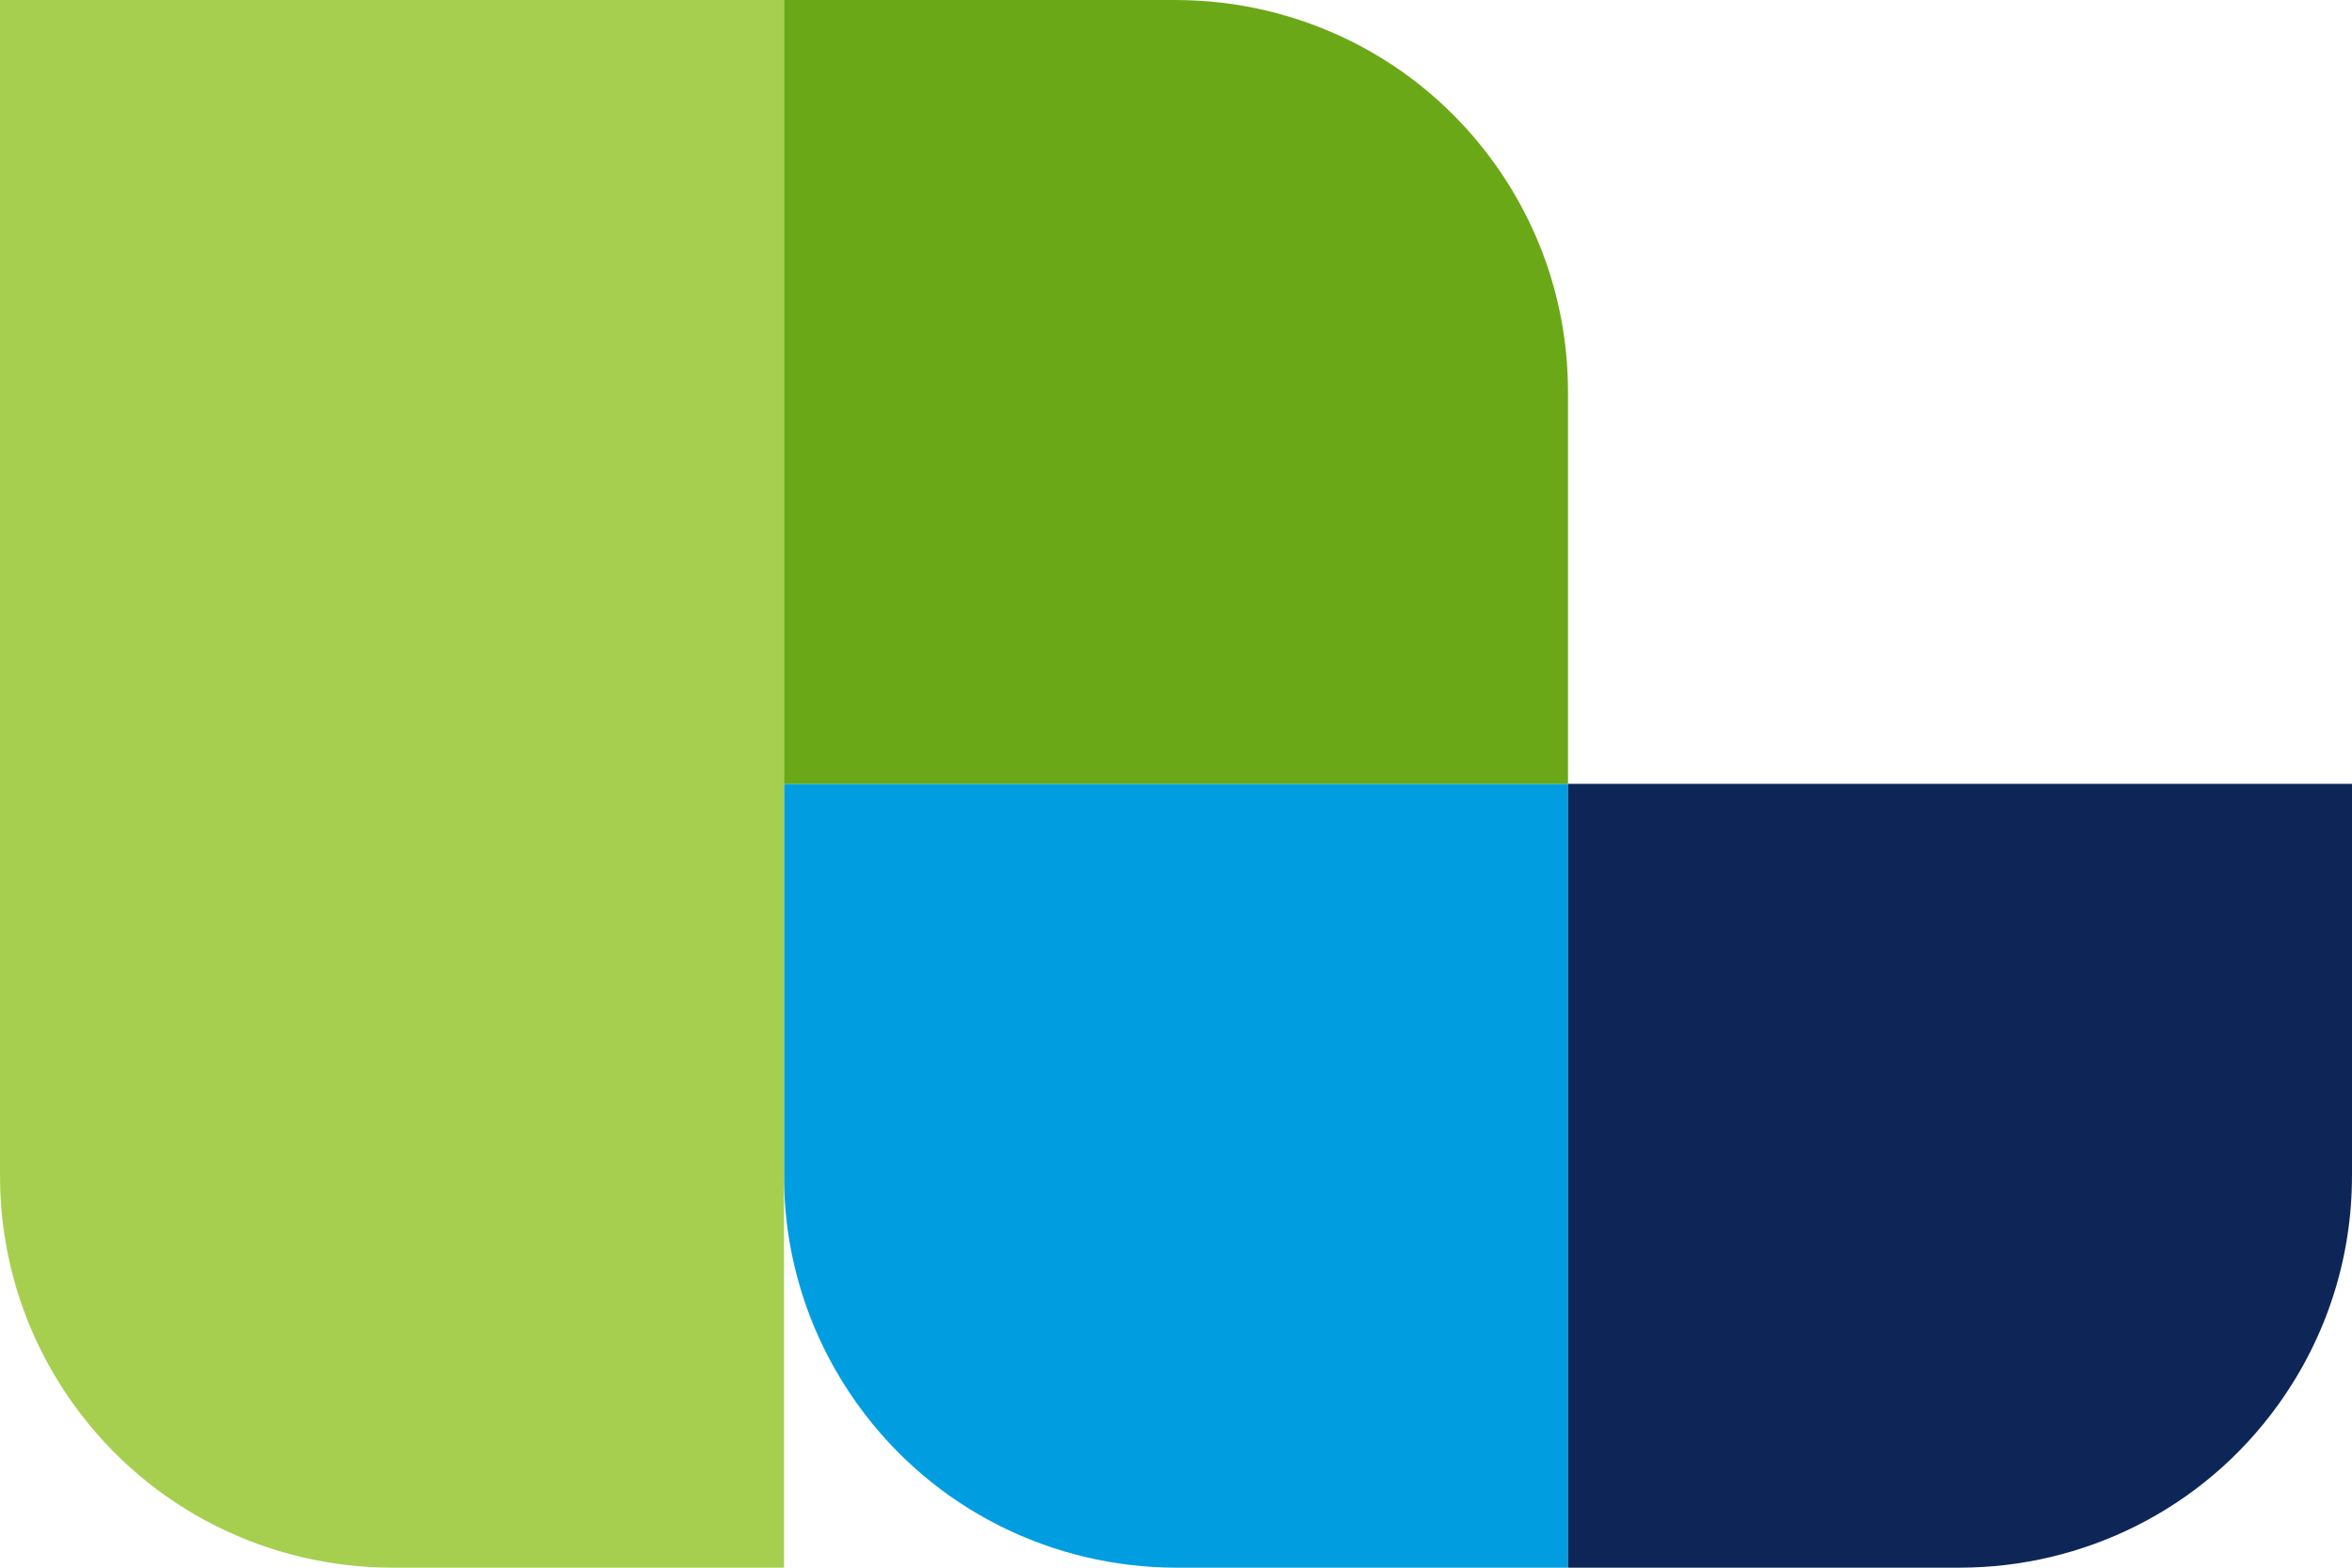
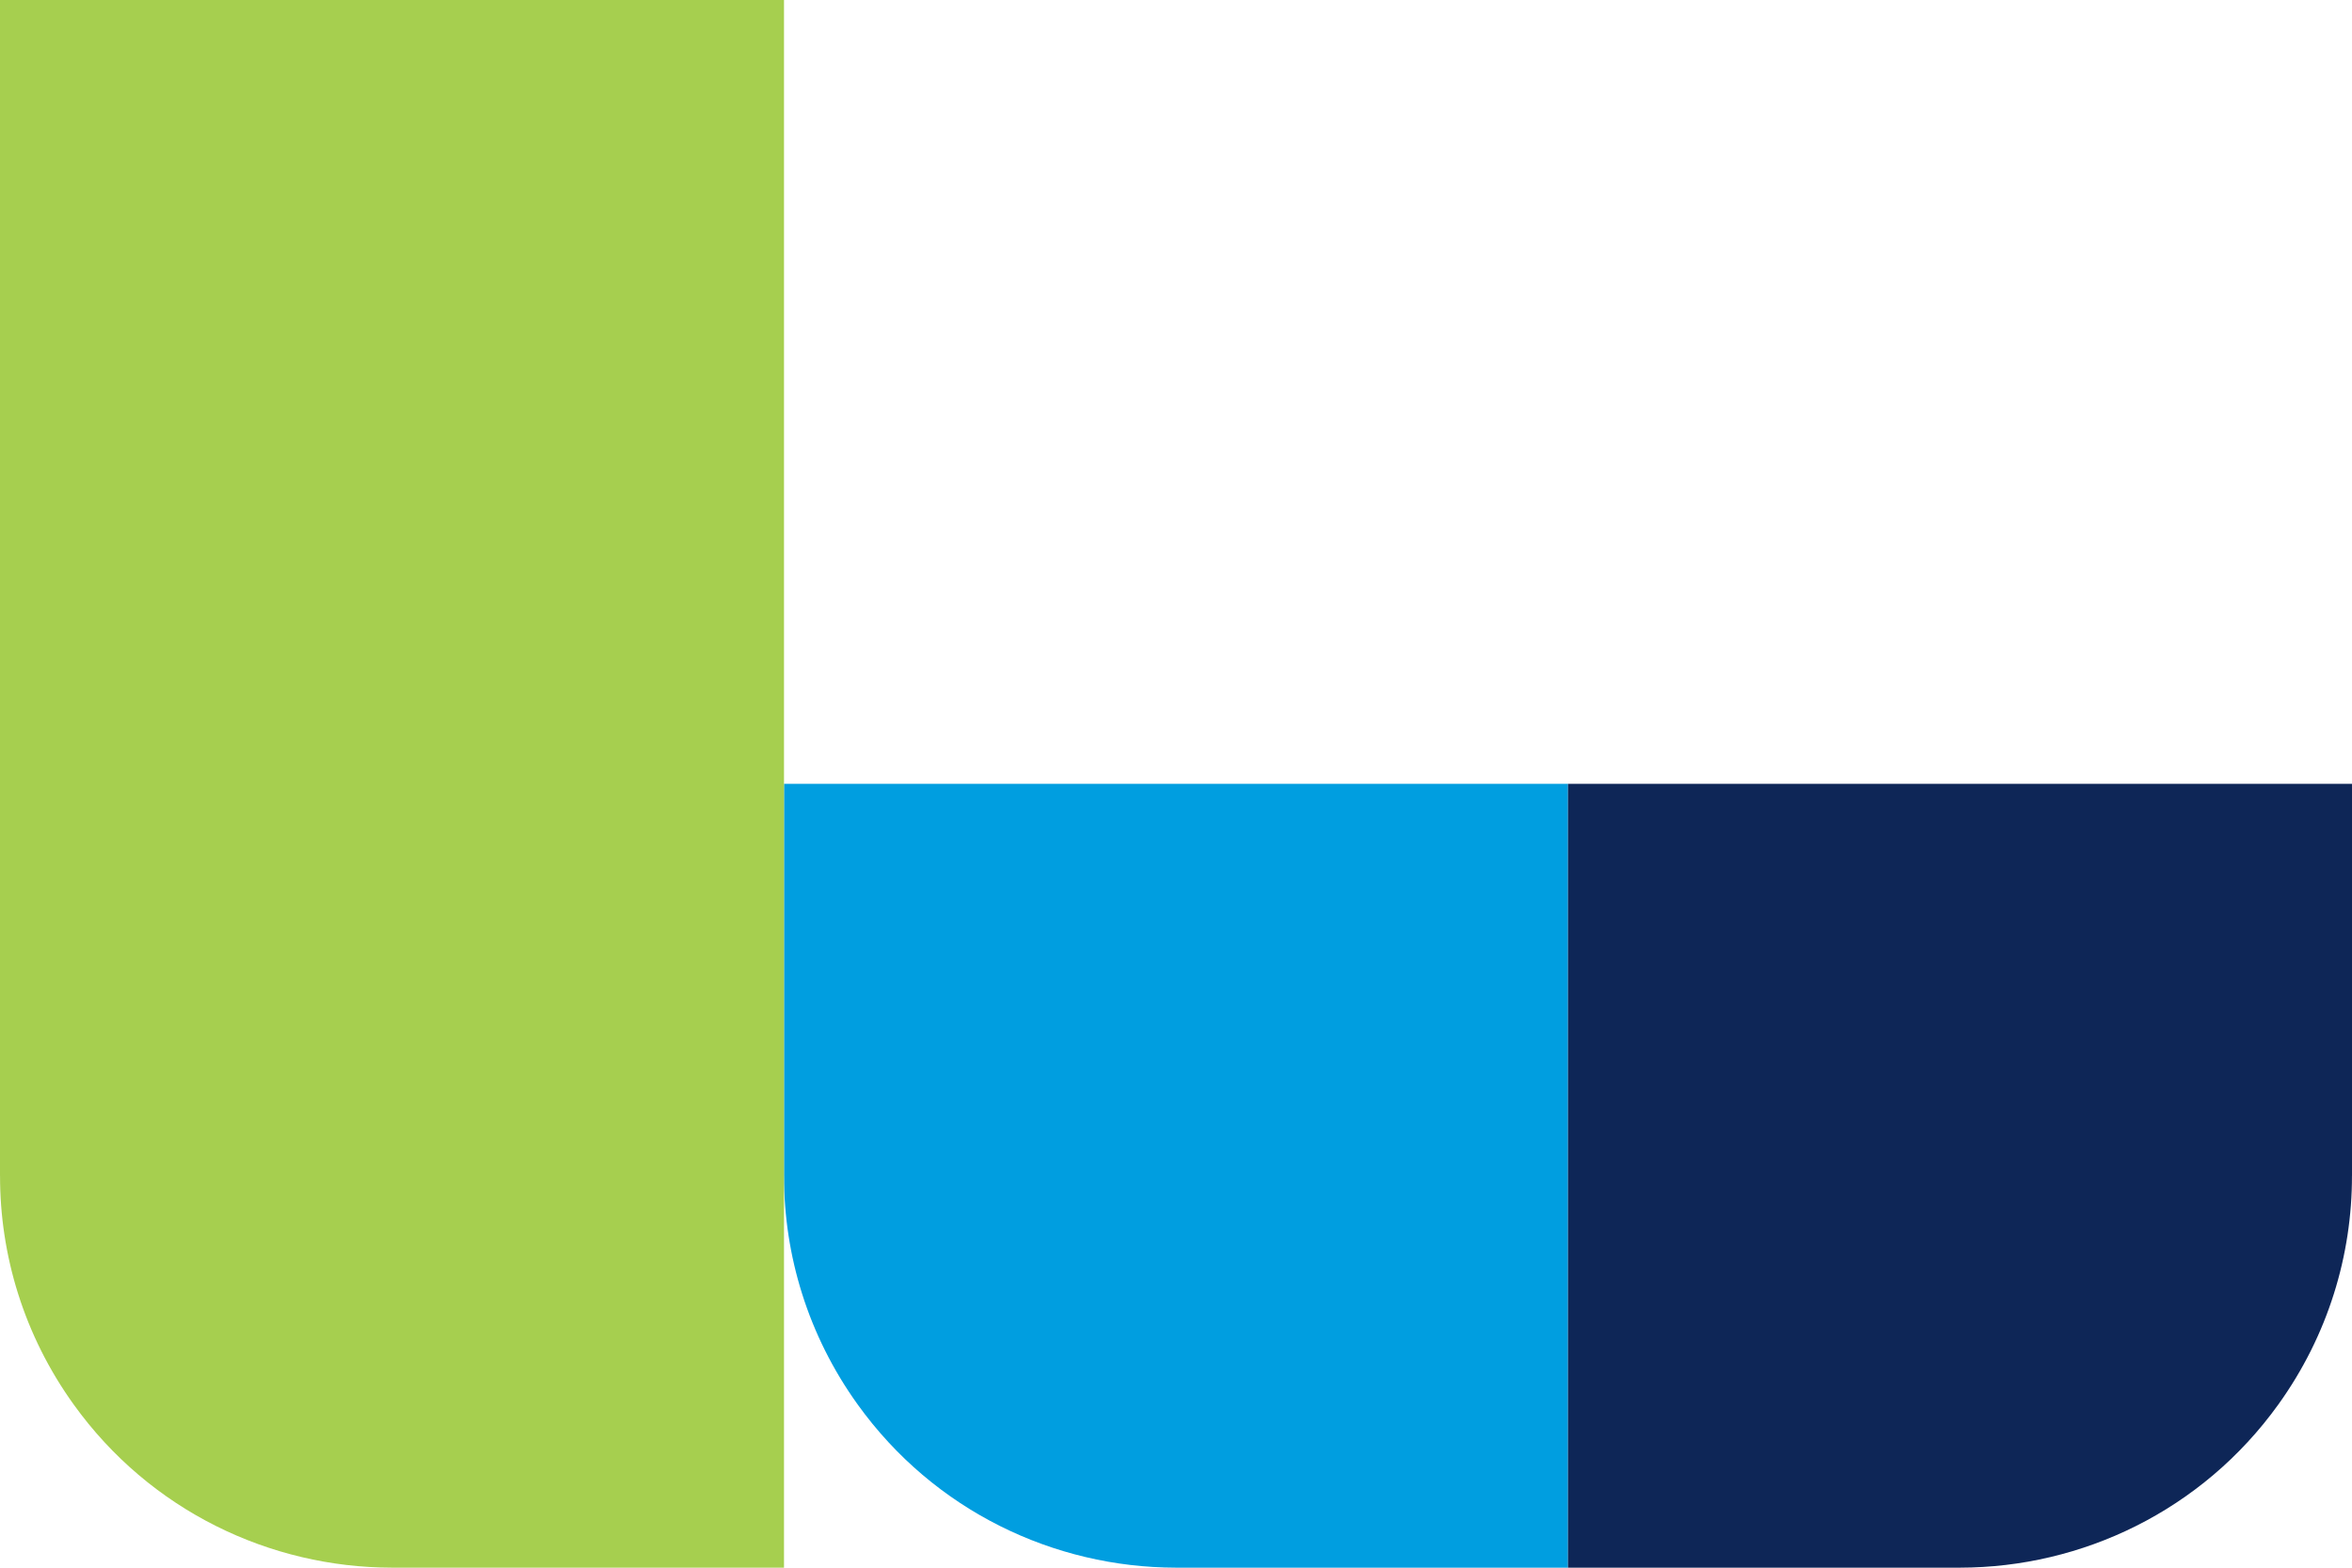
<svg xmlns="http://www.w3.org/2000/svg" fill="none" fill-rule="evenodd" stroke="black" stroke-width="0.501" stroke-linejoin="bevel" stroke-miterlimit="10" font-family="Times New Roman" font-size="16" style="font-variant-ligatures:none" version="1.1" overflow="visible" width="449.997pt" height="299.998pt" viewBox="210.247 -766.19 449.997 299.998">
  <defs>
	</defs>
  <g id="Layer 1" transform="scale(1 -1)">
    <g id="Group" stroke-linejoin="miter" stroke="none" stroke-width="0.06">
      <path d="M 510.245,466.192 L 435.245,466.192 L 435.245,466.196 C 411.934,466.219 388.963,477.068 374.334,497.431 C 364.809,510.69 360.236,526.012 360.251,541.191 L 360.325,541.191 L 360.246,541.191 L 360.246,616.191 L 510.245,616.191 L 510.245,466.192 Z" fill="#009ee0" marker-start="none" marker-end="none" />
      <path d="M 210.247,766.19 L 360.246,766.19 L 360.246,466.192 L 285.246,466.192 L 285.246,466.196 C 261.935,466.219 238.965,477.068 224.336,497.431 C 214.811,510.69 210.237,526.012 210.253,541.191 L 210.247,541.191 L 210.247,766.19 Z" fill="#a6cf4f" marker-start="none" marker-end="none" />
-       <path d="M 360.246,766.19 L 435.246,766.19 L 435.246,766.186 C 458.557,766.163 481.528,755.314 496.157,734.951 C 505.682,721.692 510.255,706.37 510.24,691.191 L 510.166,691.191 L 510.245,691.191 L 510.245,616.191 L 360.246,616.191 L 360.246,766.19 Z" fill="#6ba818" marker-start="none" marker-end="none" />
      <path d="M 510.245,466.192 L 585.245,466.192 L 585.245,466.196 C 608.556,466.219 631.527,477.068 646.156,497.431 C 655.681,510.69 660.254,526.012 660.239,541.191 L 660.165,541.191 L 660.244,541.191 L 660.244,616.191 L 510.245,616.191 L 510.245,466.192 Z" fill="#0e2657" marker-start="none" marker-end="none" />
    </g>
  </g>
</svg>